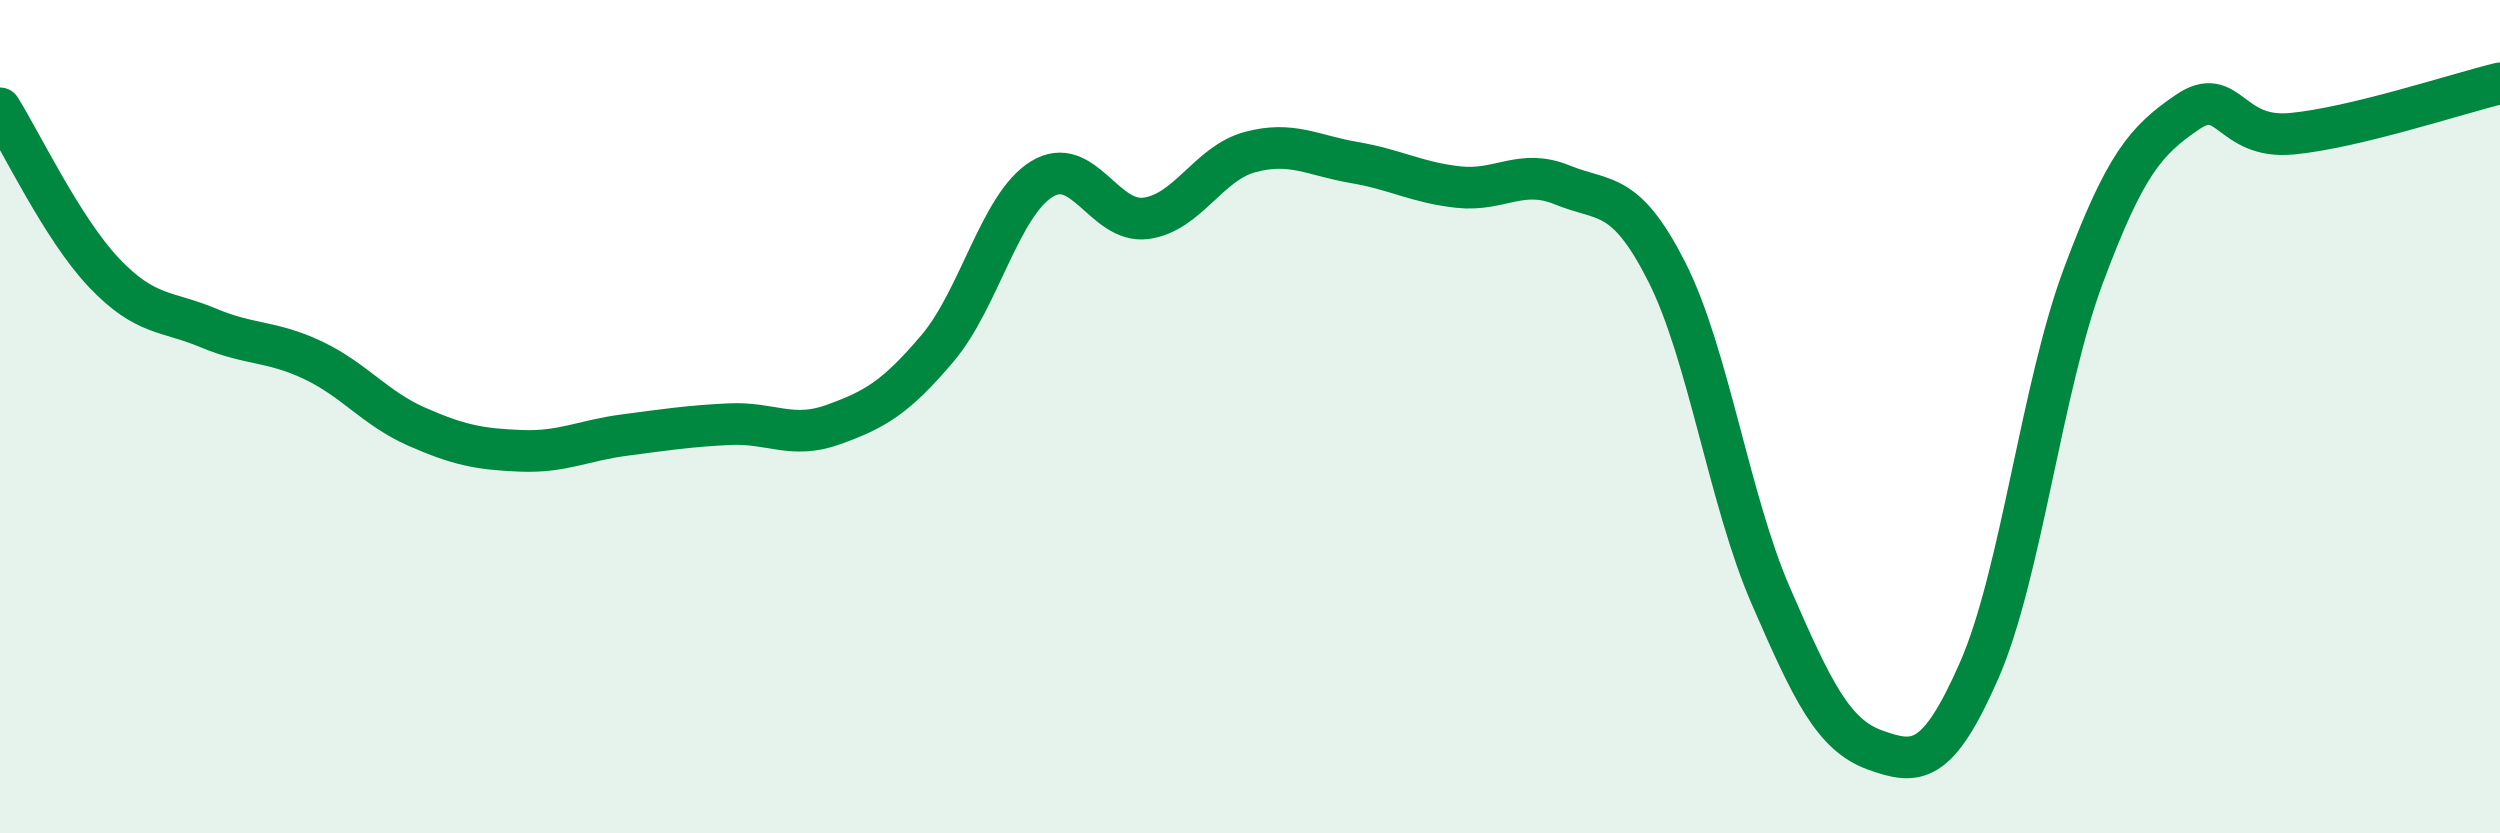
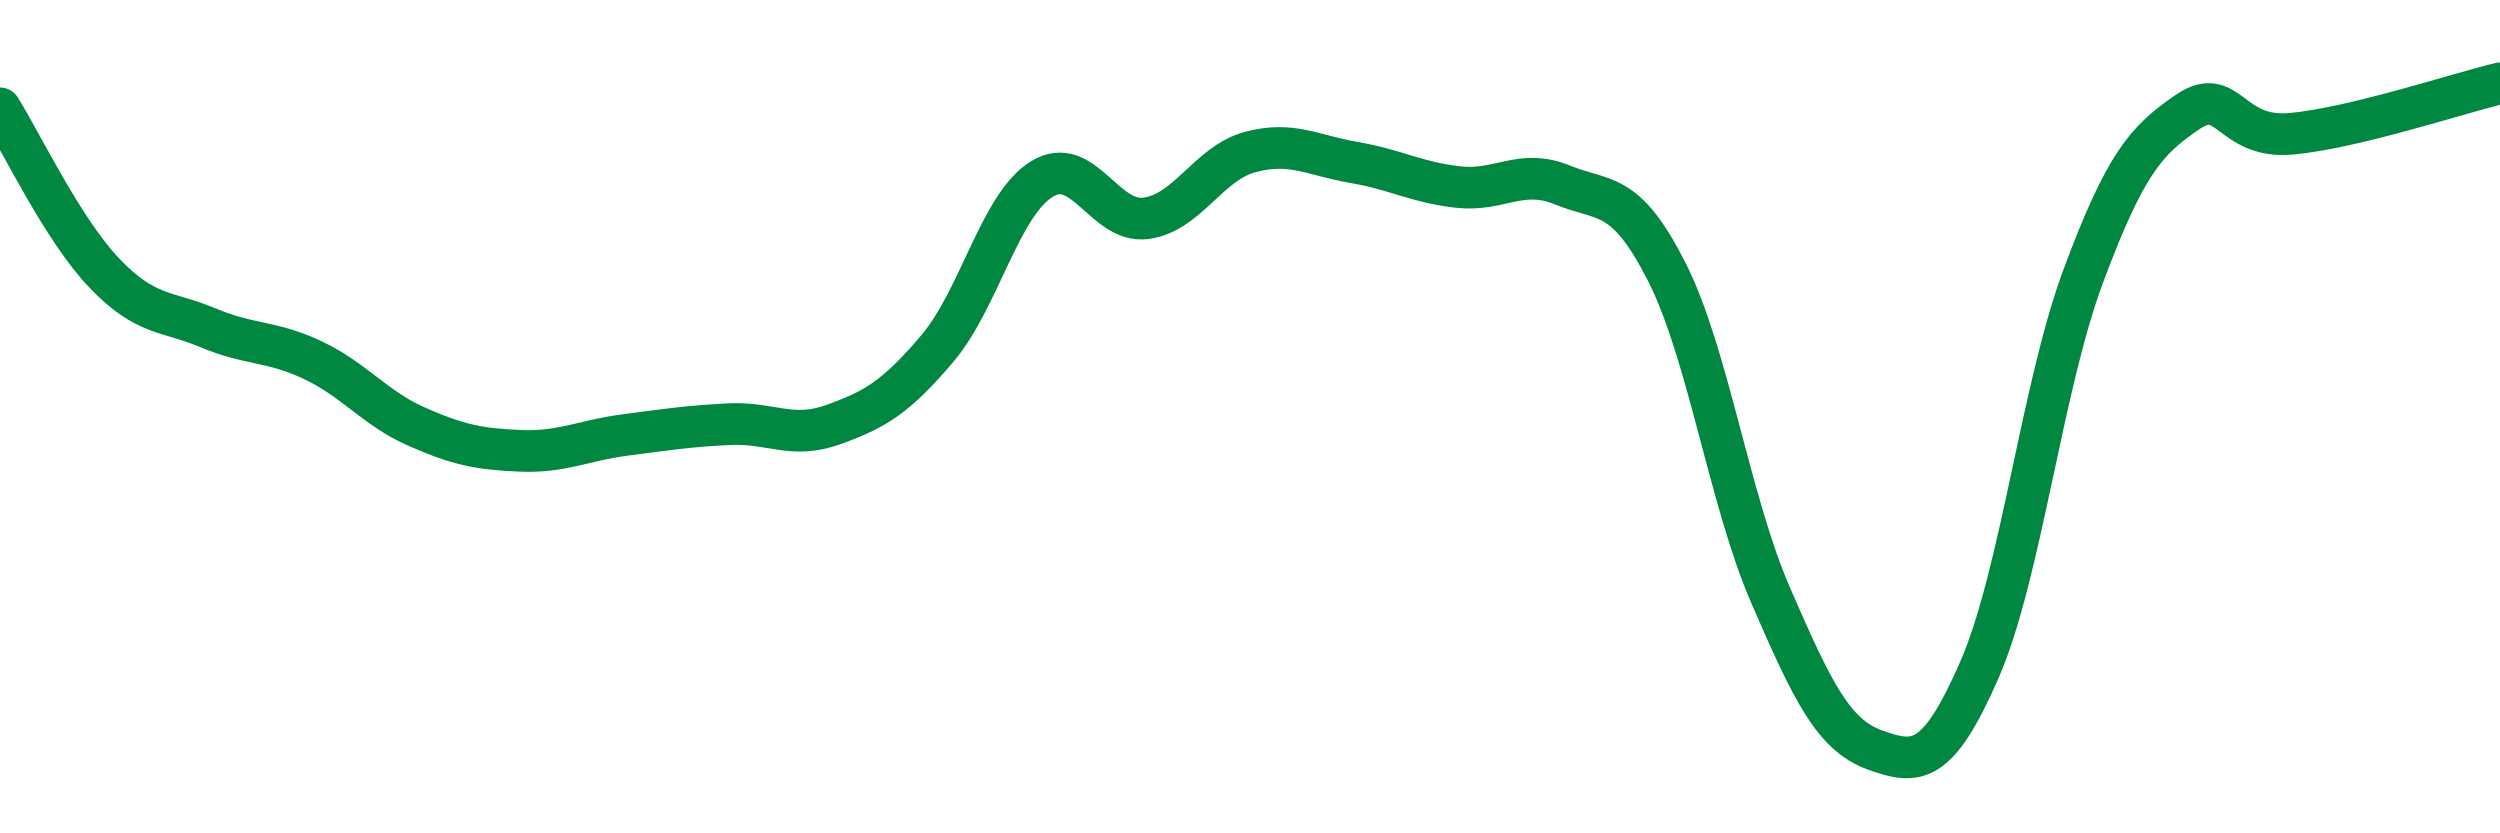
<svg xmlns="http://www.w3.org/2000/svg" width="60" height="20" viewBox="0 0 60 20">
-   <path d="M 0,2.6 C 0.5,3.39 1.5,5.5 2.5,6.55 C 3.5,7.6 4,7.45 5,7.87 C 6,8.29 6.5,8.17 7.5,8.64 C 8.5,9.11 9,9.8 10,10.24 C 11,10.68 11.5,10.78 12.5,10.82 C 13.5,10.86 14,10.57 15,10.44 C 16,10.31 16.5,10.23 17.5,10.18 C 18.5,10.13 19,10.55 20,10.19 C 21,9.83 21.5,9.54 22.5,8.36 C 23.5,7.18 24,4.92 25,4.3 C 26,3.68 26.5,5.37 27.5,5.24 C 28.5,5.11 29,3.92 30,3.65 C 31,3.38 31.5,3.73 32.5,3.9 C 33.5,4.07 34,4.38 35,4.49 C 36,4.6 36.5,4.03 37.5,4.44 C 38.5,4.85 39,4.55 40,6.52 C 41,8.49 41.5,12 42.5,14.3 C 43.5,16.6 44,17.64 45,18 C 46,18.36 46.5,18.37 47.5,16.09 C 48.5,13.81 49,9.3 50,6.62 C 51,3.94 51.5,3.37 52.5,2.69 C 53.5,2.01 53.5,3.35 55,3.21 C 56.5,3.07 59,2.24 60,2L60 20L0 20Z" fill="#008740" opacity="0.1" stroke-linecap="round" stroke-linejoin="round" />
  <path d="M 0,2.6 C 0.5,3.39 1.5,5.5 2.5,6.55 C 3.5,7.6 4,7.45 5,7.87 C 6,8.29 6.5,8.17 7.5,8.64 C 8.5,9.11 9,9.8 10,10.24 C 11,10.68 11.5,10.78 12.5,10.82 C 13.5,10.86 14,10.57 15,10.44 C 16,10.31 16.5,10.23 17.5,10.18 C 18.5,10.13 19,10.55 20,10.19 C 21,9.83 21.5,9.54 22.5,8.36 C 23.5,7.18 24,4.92 25,4.3 C 26,3.68 26.5,5.37 27.5,5.24 C 28.5,5.11 29,3.92 30,3.65 C 31,3.38 31.5,3.73 32.5,3.9 C 33.5,4.07 34,4.38 35,4.49 C 36,4.6 36.5,4.03 37.5,4.44 C 38.5,4.85 39,4.55 40,6.52 C 41,8.49 41.5,12 42.5,14.3 C 43.5,16.6 44,17.64 45,18 C 46,18.36 46.5,18.37 47.5,16.09 C 48.5,13.81 49,9.3 50,6.62 C 51,3.94 51.5,3.37 52.5,2.69 C 53.5,2.01 53.5,3.35 55,3.21 C 56.5,3.07 59,2.24 60,2" stroke="#008740" stroke-width="1" fill="none" stroke-linecap="round" stroke-linejoin="round" />
</svg>